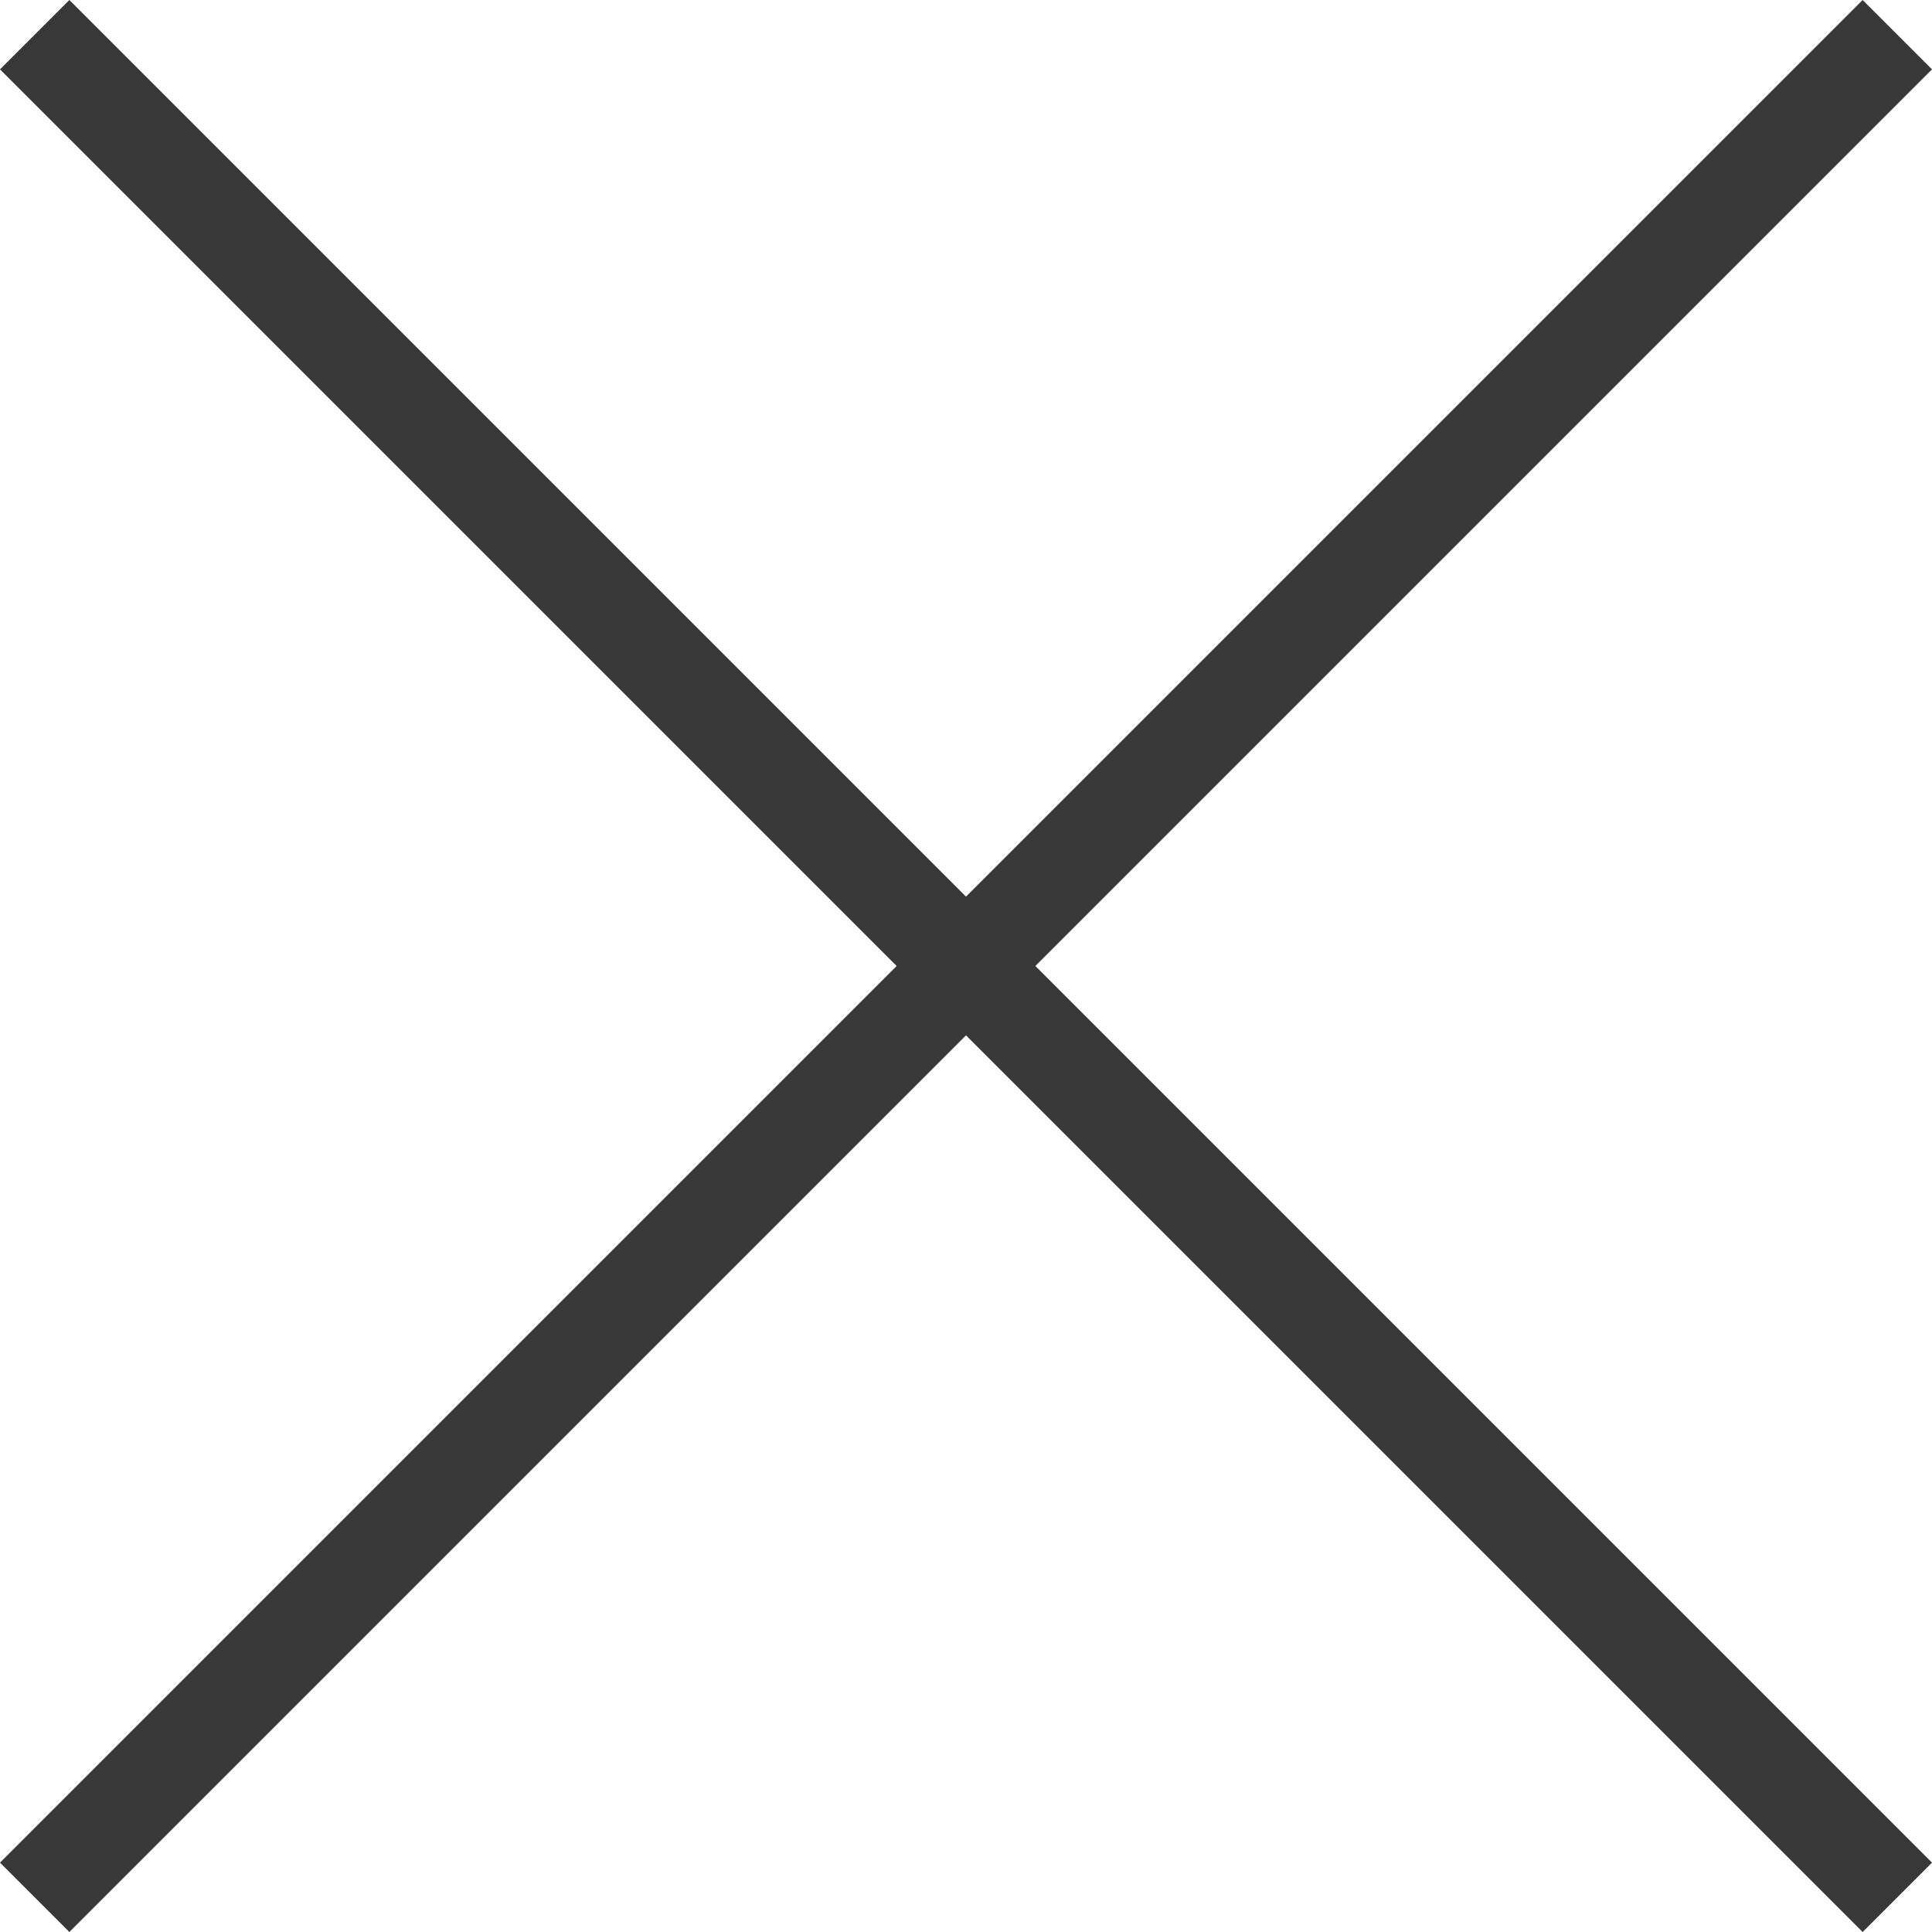
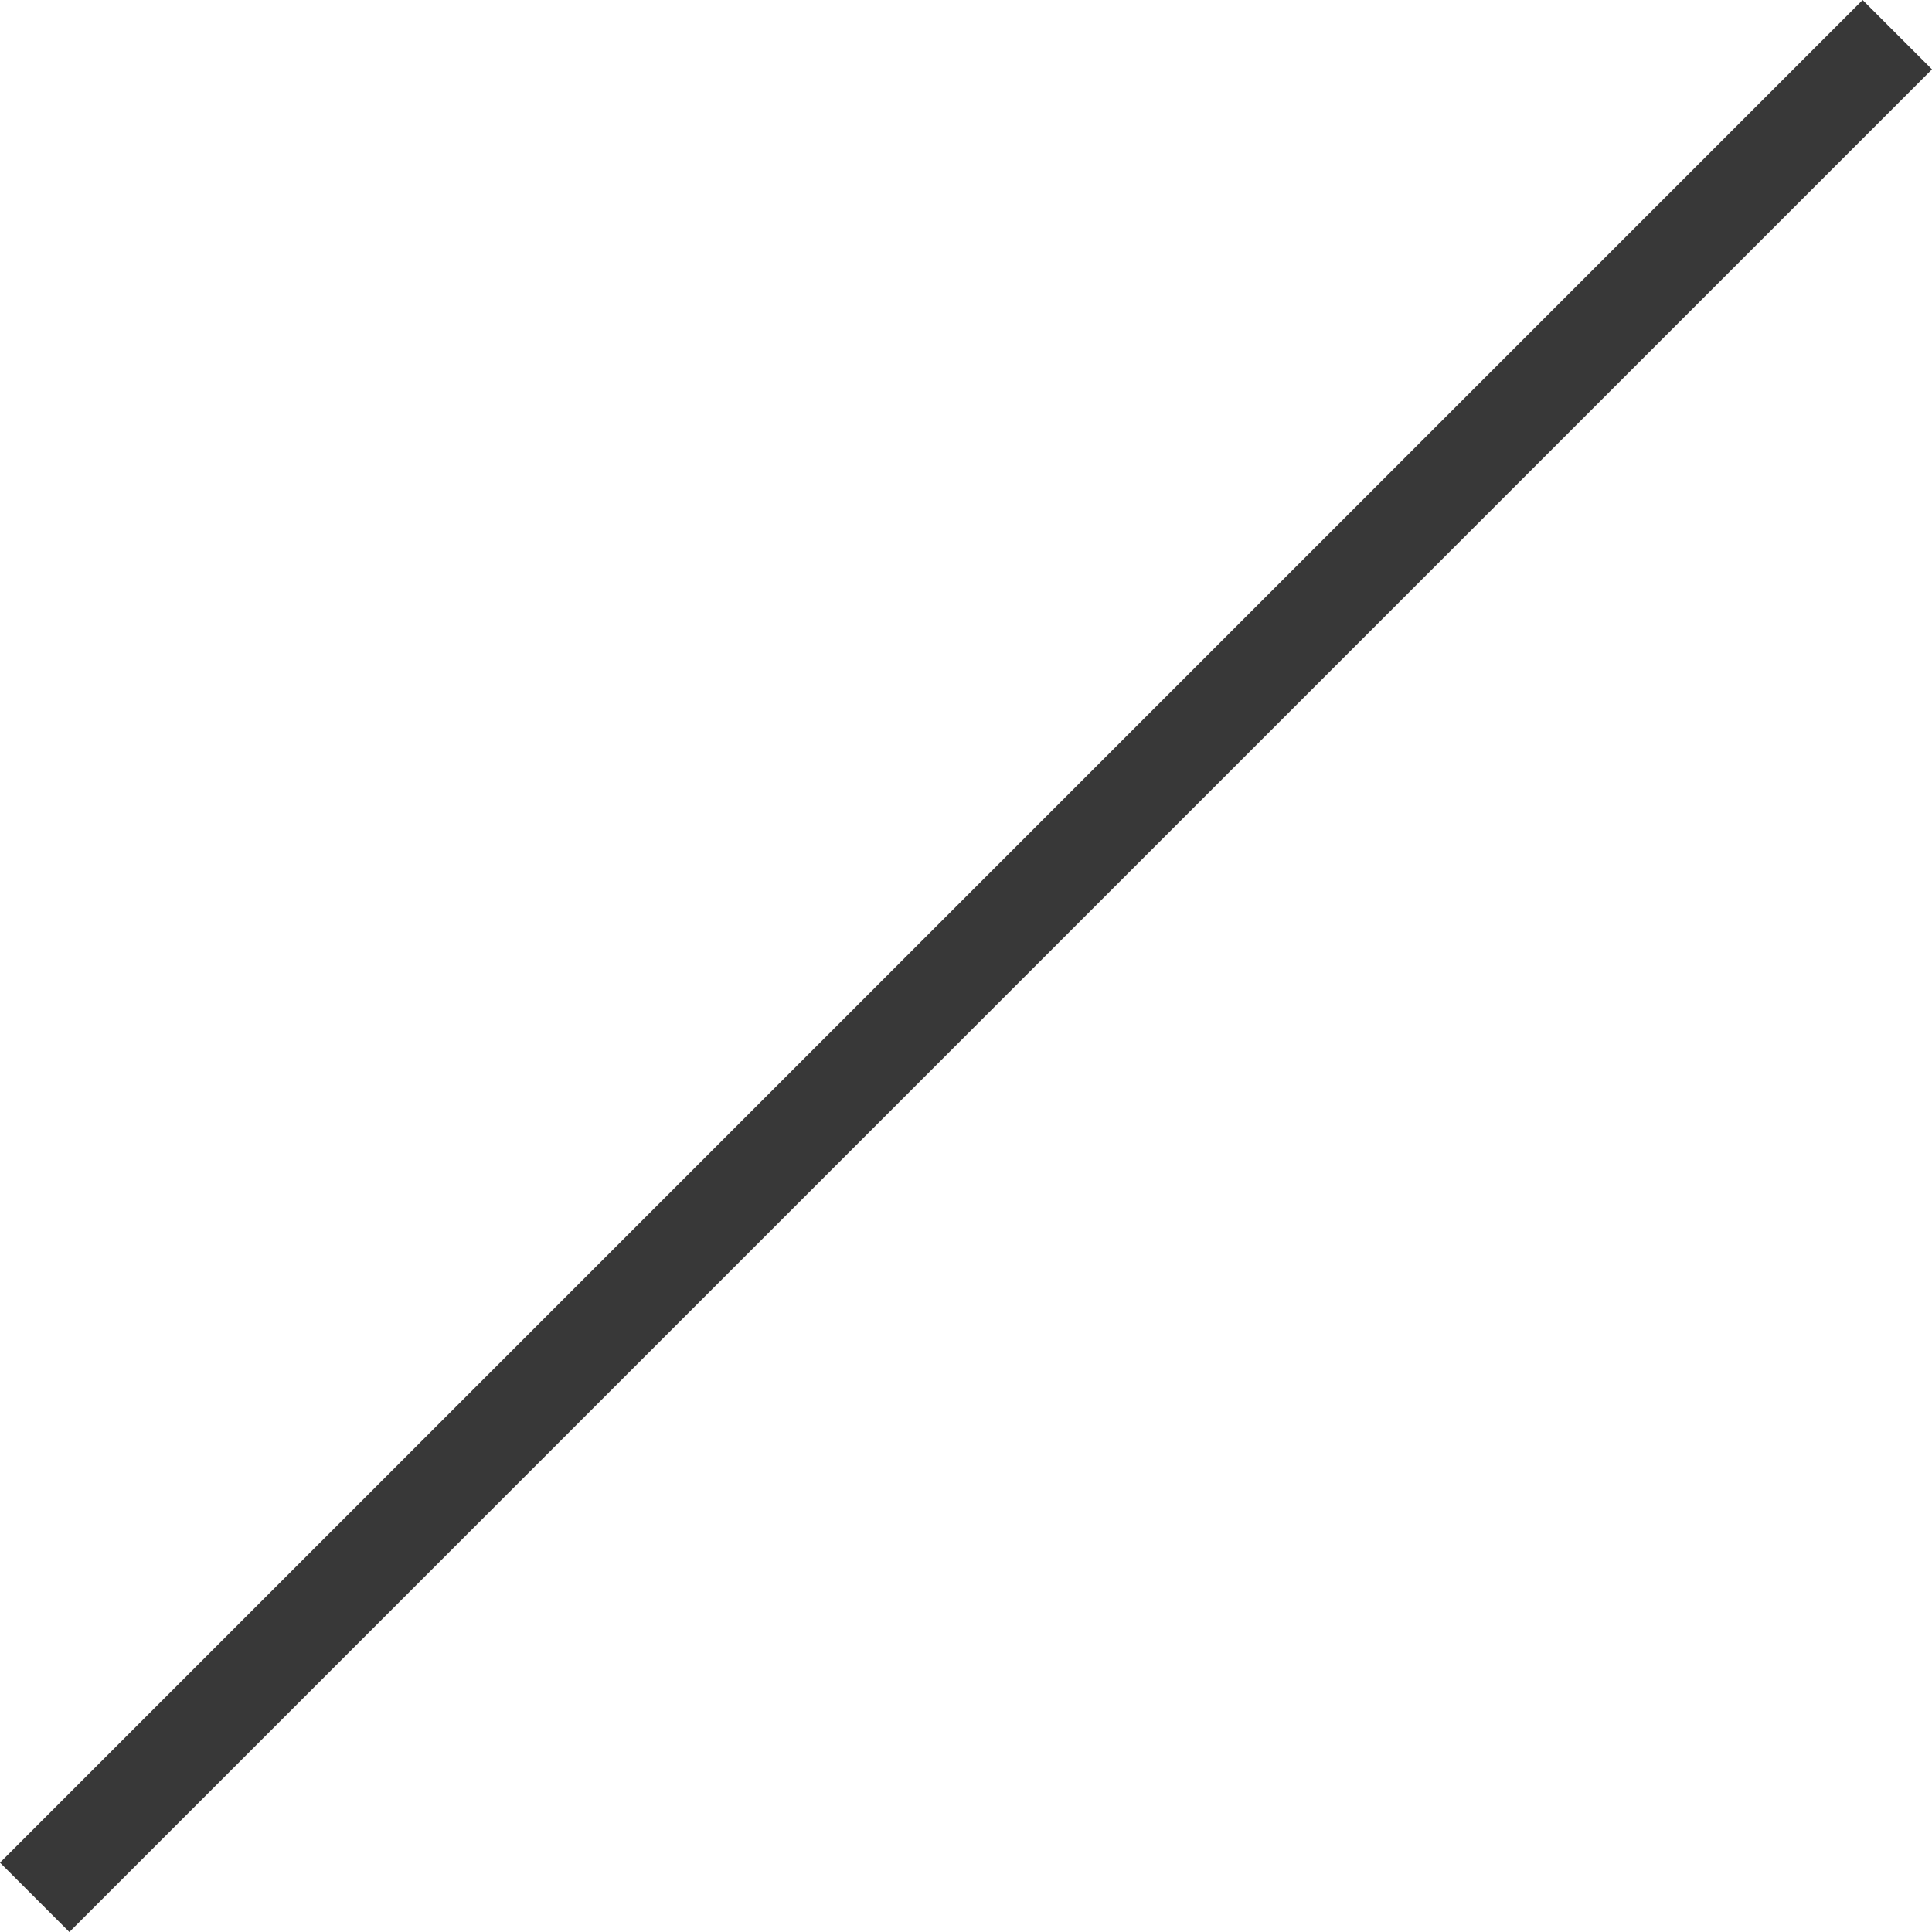
<svg xmlns="http://www.w3.org/2000/svg" width="20" height="20" viewBox="0 0 20 20" fill="none">
-   <path fill-rule="evenodd" clip-rule="evenodd" d="M19.282 20L0 0.718L0.718 0L20 19.282L19.282 20Z" fill="#383838" />
  <path fill-rule="evenodd" clip-rule="evenodd" d="M20 0.718L0.718 20L8.55749e-09 19.282L19.282 7.65239e-05L20 0.718Z" fill="#383838" />
</svg>